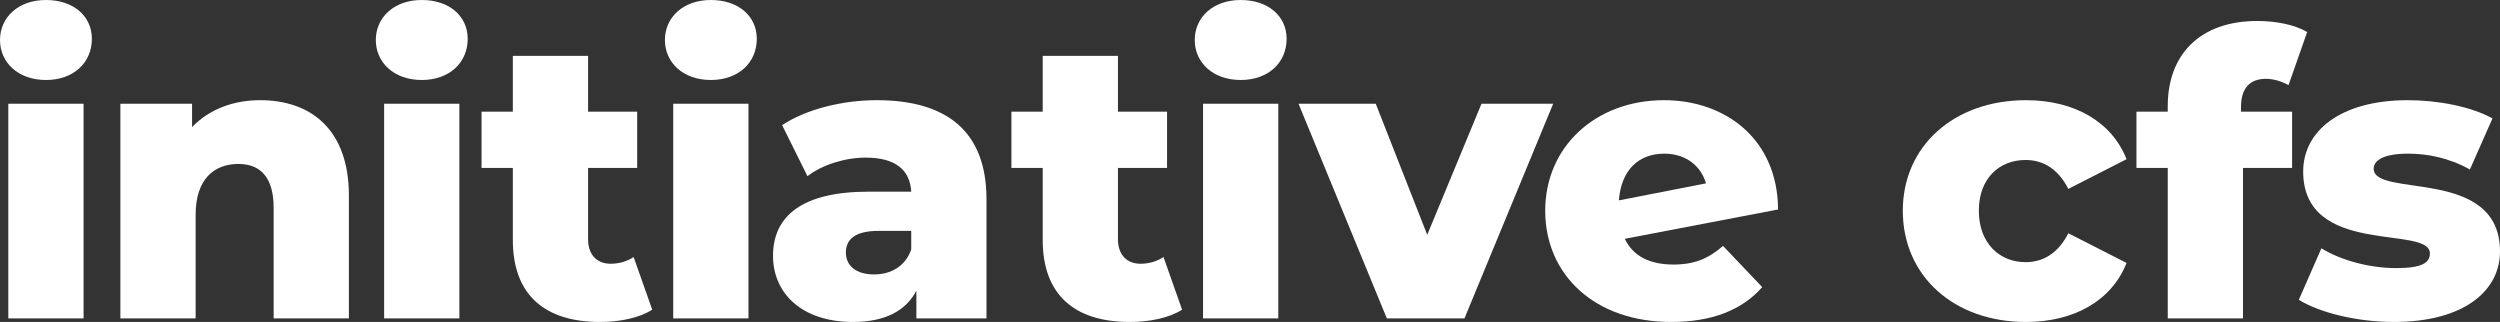
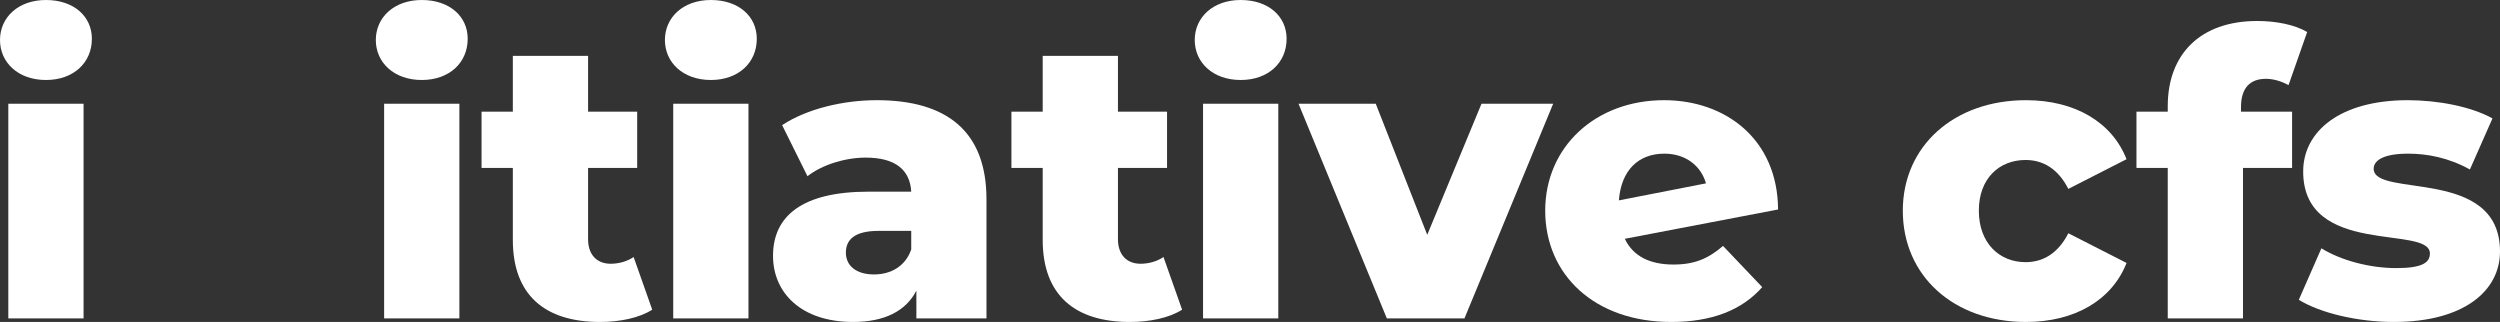
<svg xmlns="http://www.w3.org/2000/svg" id="Logo" viewBox="0 0 631.29 81.3">
  <rect x="0" y="0" width="631.29" height="81.3" fill="#333333" stroke="none" />
  <defs>
    <style>
      .cls-1 {
        fill: #fff;
      }
    </style>
  </defs>
  <path class="cls-1" d="M0,10.1C0,4.4,4.6,0,11.6,0s11.6,4.1,11.6,9.8c0,6-4.6,10.4-11.6,10.4S0,15.8,0,10.1ZM2.1,26.2h19v54.2H2.1V26.2Z" />
-   <path class="cls-1" d="M88.1,49.4v31h-19v-27.9c0-7.8-3.4-11.1-8.9-11.1-6.1,0-10.8,3.8-10.8,12.8v26.2h-19V26.2h18.1v5.9c4.3-4.5,10.4-6.8,17.2-6.8,12.7,0,22.4,7.3,22.4,24.1Z" />
  <path class="cls-1" d="M94.9,10.1c0-5.7,4.6-10.1,11.6-10.1s11.6,4.1,11.6,9.8c0,6-4.6,10.4-11.6,10.4s-11.6-4.4-11.6-10.1ZM97,26.2h19v54.2h-19V26.2Z" />
  <path class="cls-1" d="M164.7,78.2c-3.3,2.1-8.2,3.1-13.2,3.1-13.9,0-22-6.8-22-20.7v-18.2h-7.9v-14.2h7.9v-14.1h19v14.1h12.4v14.2h-12.4v18c0,4,2.3,6.2,5.7,6.2,2.1,0,4.2-.6,5.8-1.7l4.7,13.3Z" />
  <path class="cls-1" d="M167.9,10.1c0-5.7,4.6-10.1,11.6-10.1s11.6,4.1,11.6,9.8c0,6-4.6,10.4-11.6,10.4s-11.6-4.4-11.6-10.1ZM170,26.2h19v54.2h-19V26.2Z" />
  <path class="cls-1" d="M249.1,50.3v30.1h-17.7v-7c-2.7,5.2-8.1,7.9-16,7.9-13,0-20.2-7.3-20.2-16.7,0-10,7.3-16.2,24.1-16.2h10.8c-.3-5.5-4-8.6-11.5-8.6-5.2,0-11,1.8-14.7,4.7l-6.4-12.9c6.2-4.1,15.4-6.3,23.9-6.3,17.6,0,27.7,7.8,27.7,25h0ZM230.1,63v-4.7h-8.2c-6.1,0-8.3,2.2-8.3,5.5s2.6,5.5,7.1,5.5c4.2,0,7.9-2,9.4-6.3Z" />
  <path class="cls-1" d="M298.5,78.2c-3.3,2.1-8.2,3.1-13.2,3.1-13.9,0-22-6.8-22-20.7v-18.2h-7.9v-14.2h7.9v-14.1h19v14.1h12.4v14.2h-12.4v18c0,4,2.3,6.2,5.7,6.2,2.1,0,4.2-.6,5.8-1.7l4.7,13.3Z" />
  <path class="cls-1" d="M301.69,10.1c0-5.7,4.6-10.1,11.6-10.1s11.6,4.1,11.6,9.8c0,6-4.6,10.4-11.6,10.4s-11.6-4.4-11.6-10.1ZM303.79,26.2h19v54.2h-19V26.2Z" />
  <path class="cls-1" d="M392.2,26.2l-22.4,54.2h-19.6l-22.3-54.2h19.5l13,33.1,13.7-33.1h18.1,0Z" />
  <path class="cls-1" d="M435.09,62.1l9.9,10.4c-5.1,5.8-12.7,8.8-23,8.8-19.3,0-31.8-11.9-31.8-28.1s12.8-27.9,30-27.9c15.6,0,28.7,9.9,28.8,27.6l-38.7,7.4c2.1,4.4,6.3,6.5,12.3,6.5,5.3,0,8.8-1.5,12.5-4.7h0ZM408.79,50.6l22-4.3c-1.3-4.5-5.2-7.5-10.5-7.5-6.5,0-10.9,4.1-11.5,11.8Z" />
  <path class="cls-1" d="M480.49,53.2c0-16.3,12.9-27.9,31.1-27.9,12.3,0,21.7,5.5,25.4,14.9l-14.7,7.5c-2.6-5.1-6.4-7.3-10.8-7.3-6.6,0-11.8,4.6-11.8,12.8s5.2,13,11.8,13c4.4,0,8.2-2.2,10.8-7.3l14.7,7.5c-3.7,9.4-13.1,14.9-25.4,14.9-18.2,0-31.1-11.6-31.1-28.1Z" />
  <path class="cls-1" d="M565.89,28.2h12.9v14.2h-12.4v38h-19v-38h-7.9v-14.2h7.9v-1.4c0-13,8.1-21.5,22.6-21.5,4.6,0,9.5.9,12.6,2.8l-4.7,13.4c-1.6-.9-3.7-1.6-5.7-1.6-4,0-6.3,2.3-6.3,7.1v1.2h0Z" />
  <path class="cls-1" d="M580.49,75.7l5.7-13c5,3.1,12.3,5,18.9,5s8.5-1.4,8.5-3.7c0-7.3-32,1-32-20.7,0-10.2,9.4-18,26.4-18,7.6,0,16,1.6,21.4,4.6l-5.7,12.9c-5.4-3-10.8-4-15.6-4-6.4,0-8.7,1.8-8.7,3.8,0,7.5,31.9-.6,31.9,20.9,0,10-9.2,17.8-26.8,17.8-9.2,0-18.7-2.3-24-5.6h0Z" />
</svg>